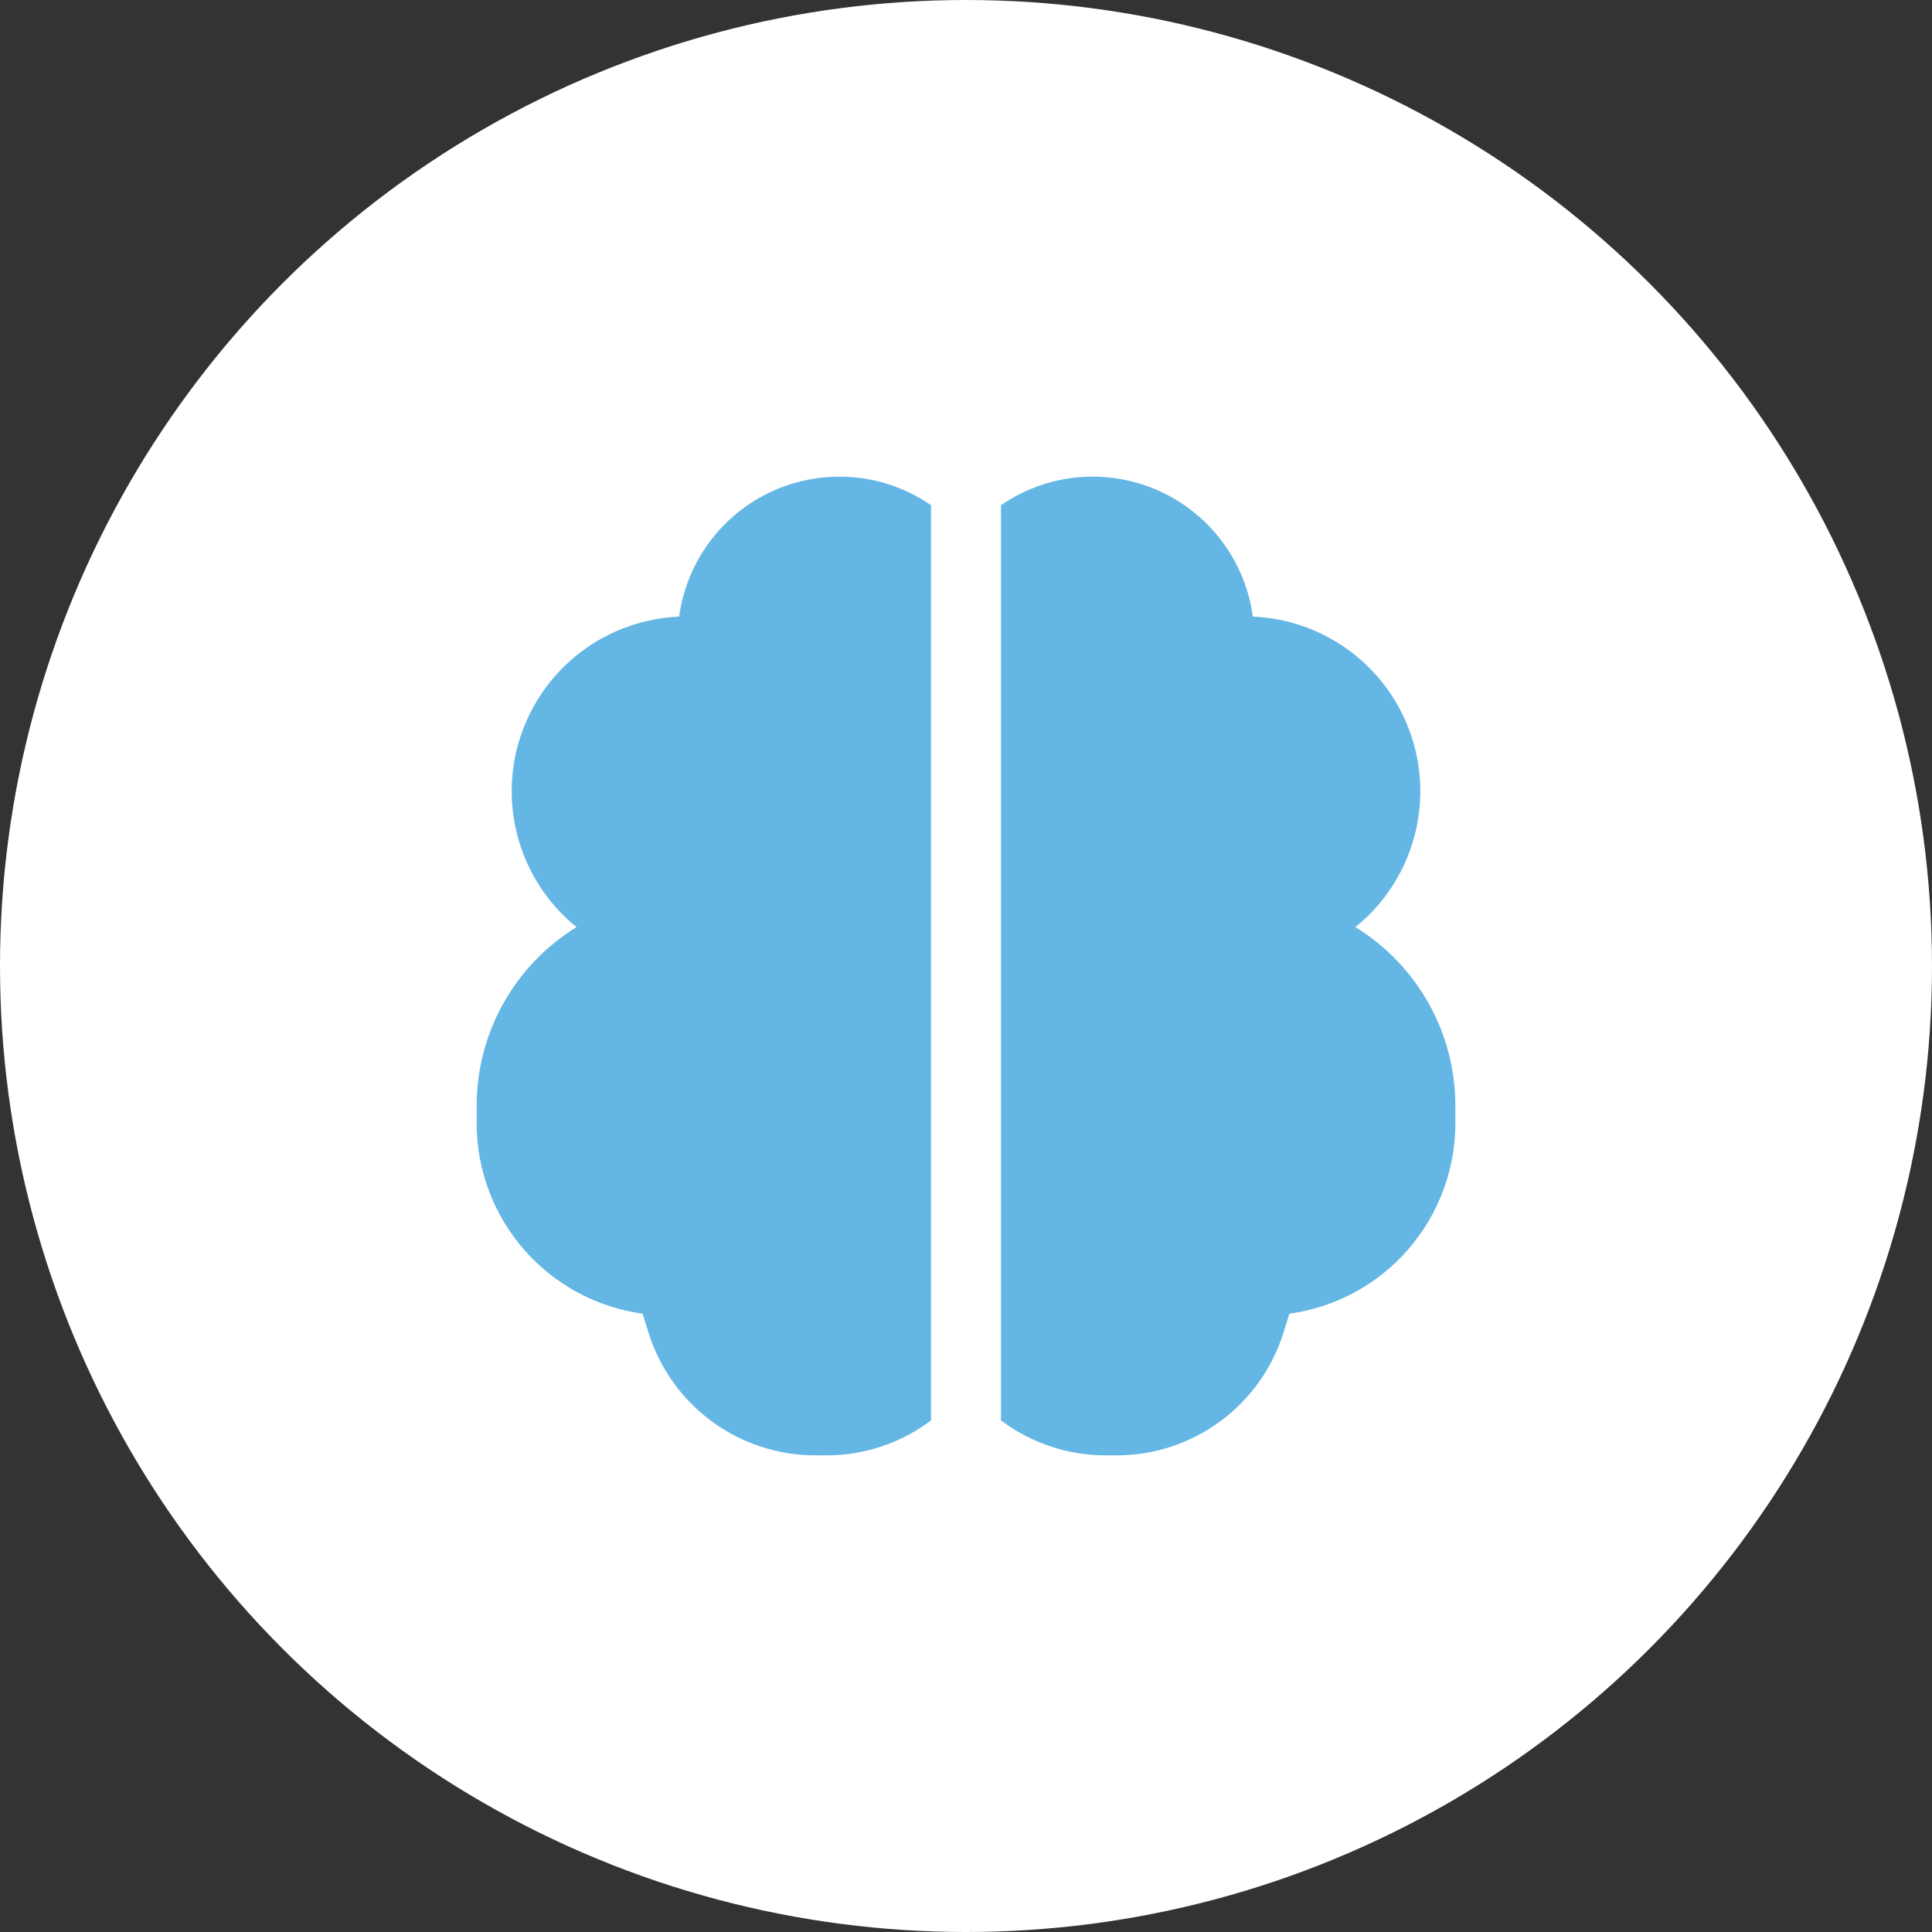
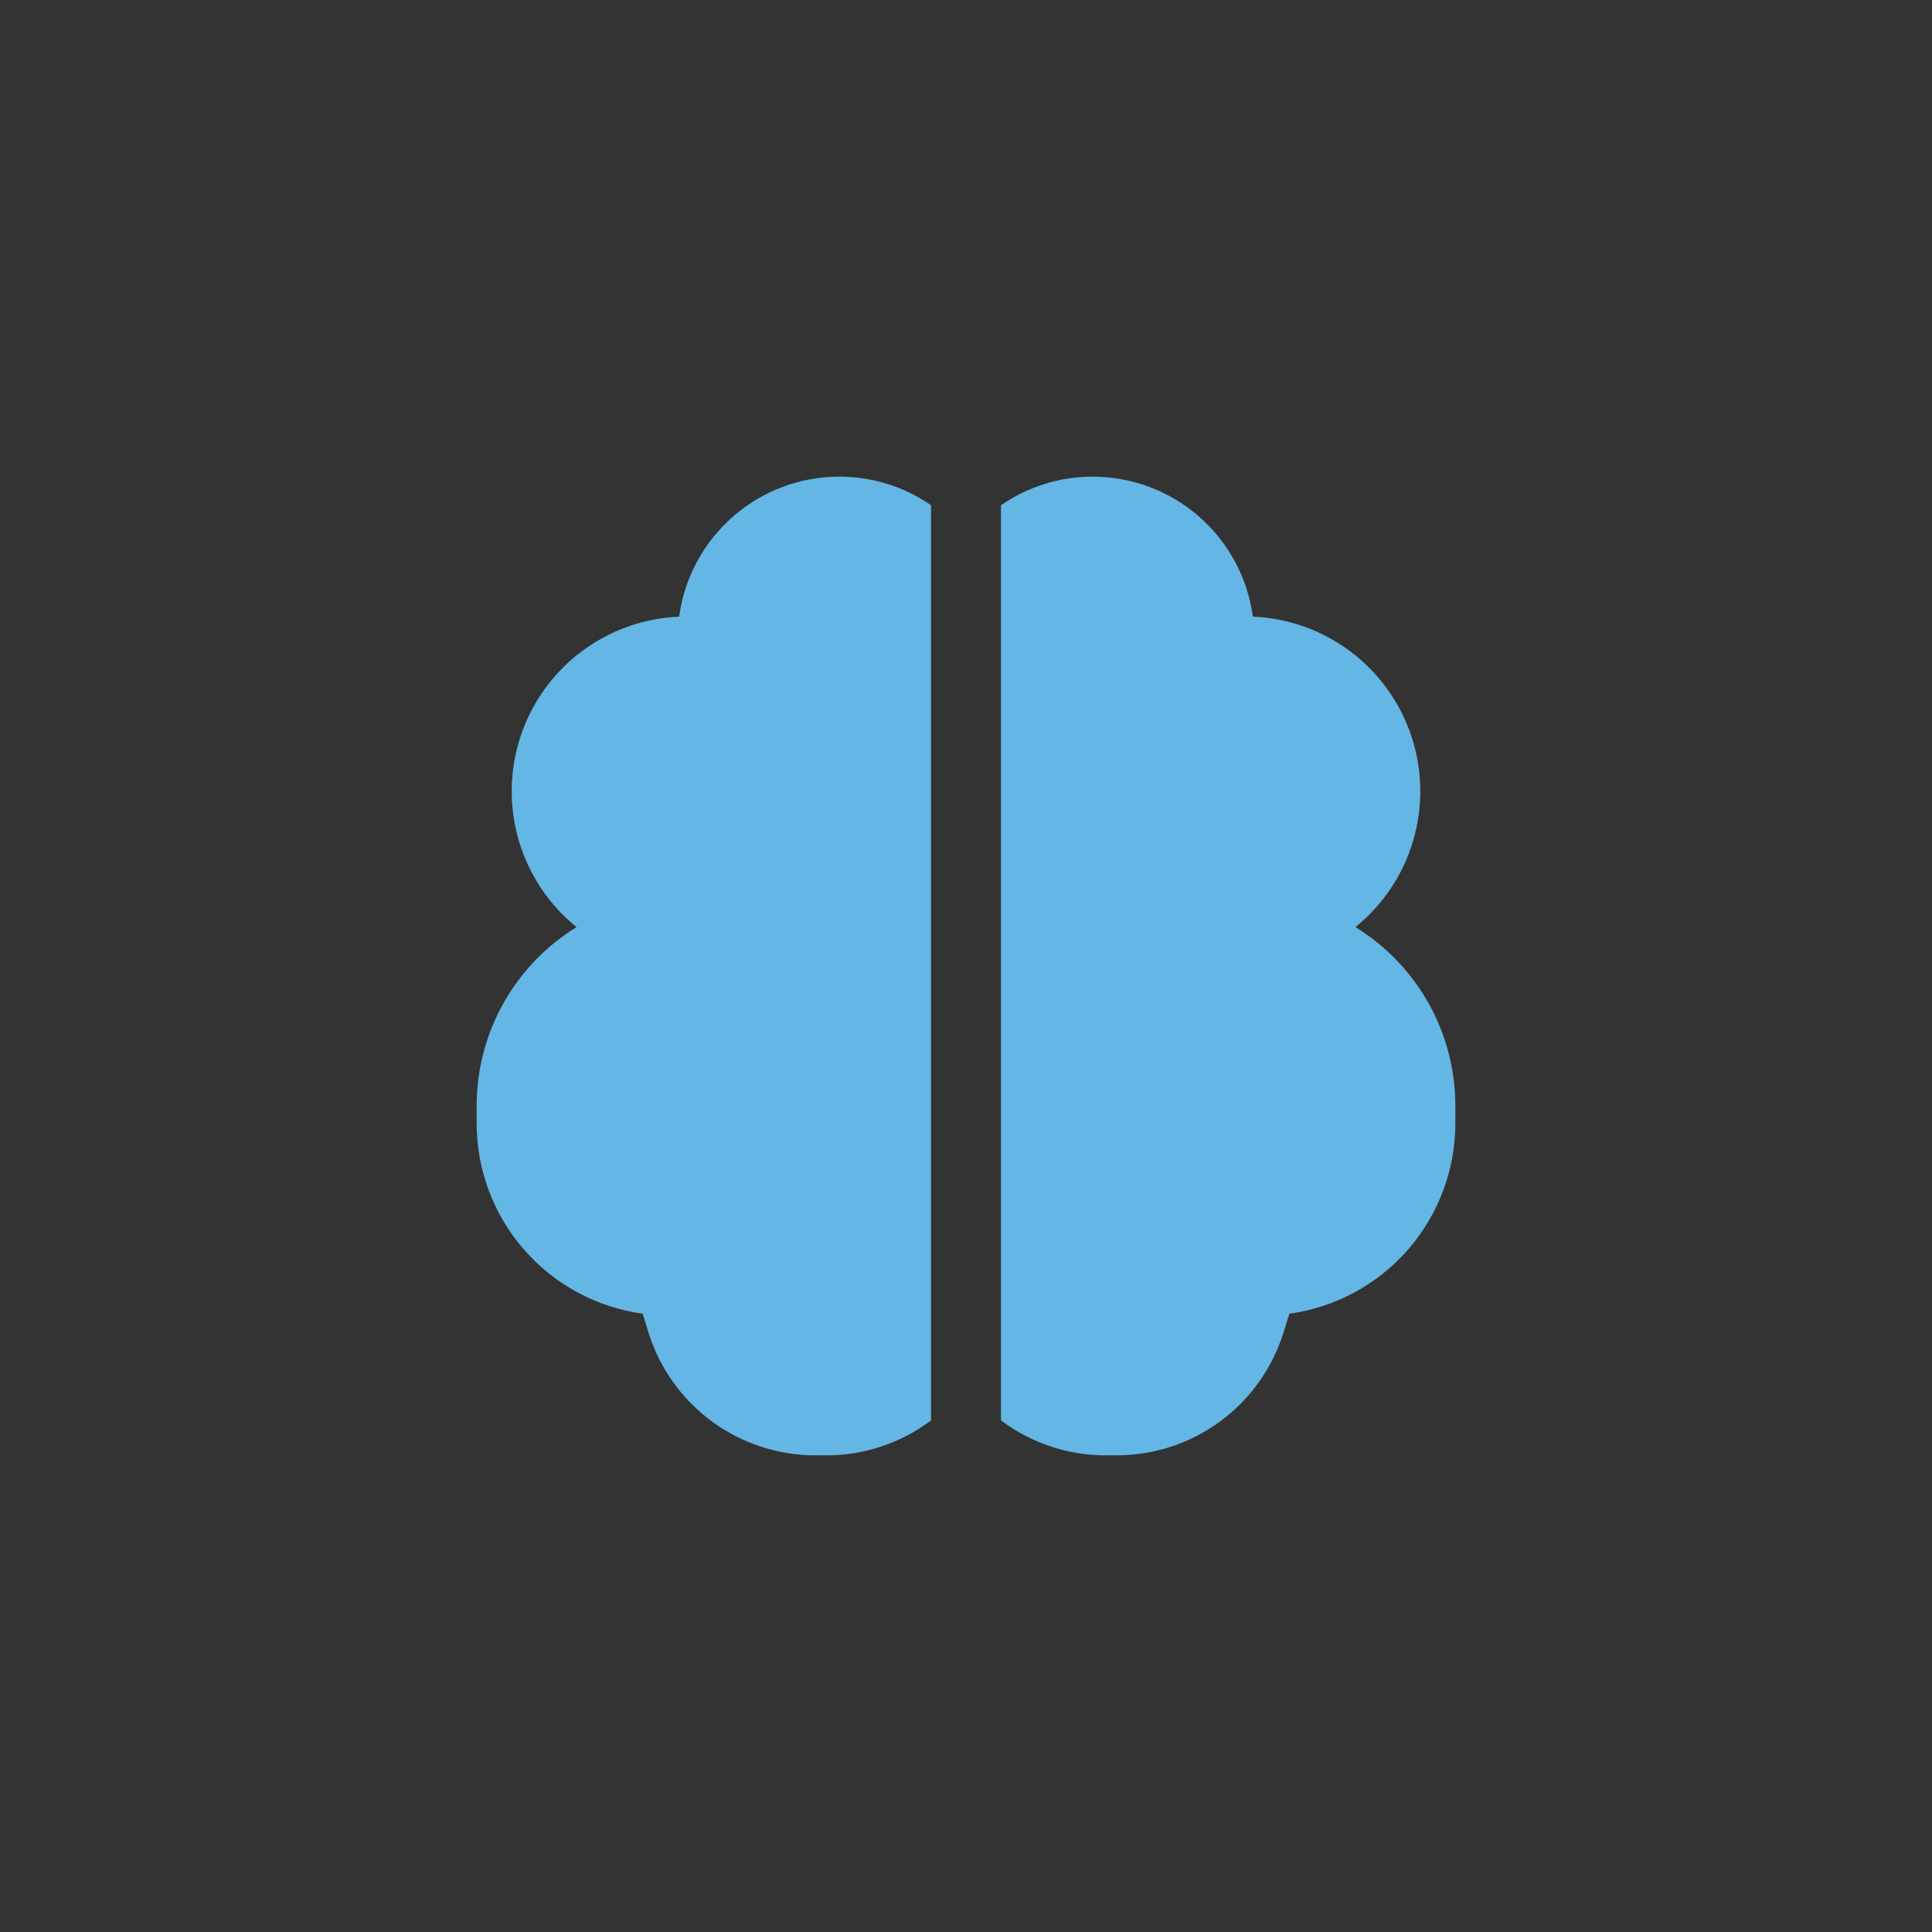
<svg xmlns="http://www.w3.org/2000/svg" width="38" height="38" viewBox="0 0 38 38" fill="none">
  <rect x="0" y="0" width="38" height="38" fill="#333333" stroke="none" />
-   <circle cx="19" cy="19" r="19" fill="white" />
  <path d="M16.508 9.375C17.178 9.375 17.8 9.583 18.312 9.937V27.938C17.718 28.385 16.994 28.627 16.25 28.625H16.037C15.304 28.625 14.591 28.391 14.001 27.957C13.411 27.523 12.975 26.912 12.756 26.213L12.64 25.839C11.735 25.714 10.906 25.266 10.306 24.578C9.706 23.889 9.375 23.007 9.375 22.094V21.75C9.375 21.045 9.556 20.352 9.899 19.737C10.243 19.122 10.739 18.605 11.34 18.235C10.797 17.796 10.4 17.202 10.204 16.532C10.007 15.862 10.019 15.148 10.238 14.485C10.457 13.821 10.873 13.241 11.43 12.82C11.988 12.399 12.66 12.158 13.358 12.128C13.461 11.366 13.837 10.667 14.416 10.161C14.995 9.654 15.739 9.375 16.508 9.375ZM21.492 9.375C22.262 9.375 23.005 9.654 23.584 10.161C24.163 10.667 24.539 11.366 24.642 12.128C25.34 12.158 26.012 12.399 26.57 12.82C27.127 13.241 27.543 13.821 27.762 14.485C27.981 15.148 27.993 15.862 27.796 16.532C27.599 17.202 27.203 17.796 26.66 18.235C27.261 18.605 27.756 19.122 28.101 19.737C28.445 20.352 28.625 21.045 28.625 21.75V22.094C28.625 23.007 28.294 23.889 27.694 24.578C27.094 25.266 26.265 25.714 25.36 25.839L25.244 26.213C25.025 26.912 24.589 27.523 23.999 27.957C23.409 28.391 22.696 28.625 21.963 28.625H21.75C21.006 28.626 20.282 28.385 19.688 27.937V9.938C20.218 9.571 20.847 9.374 21.492 9.375Z" fill="#64B6E4" />
</svg>